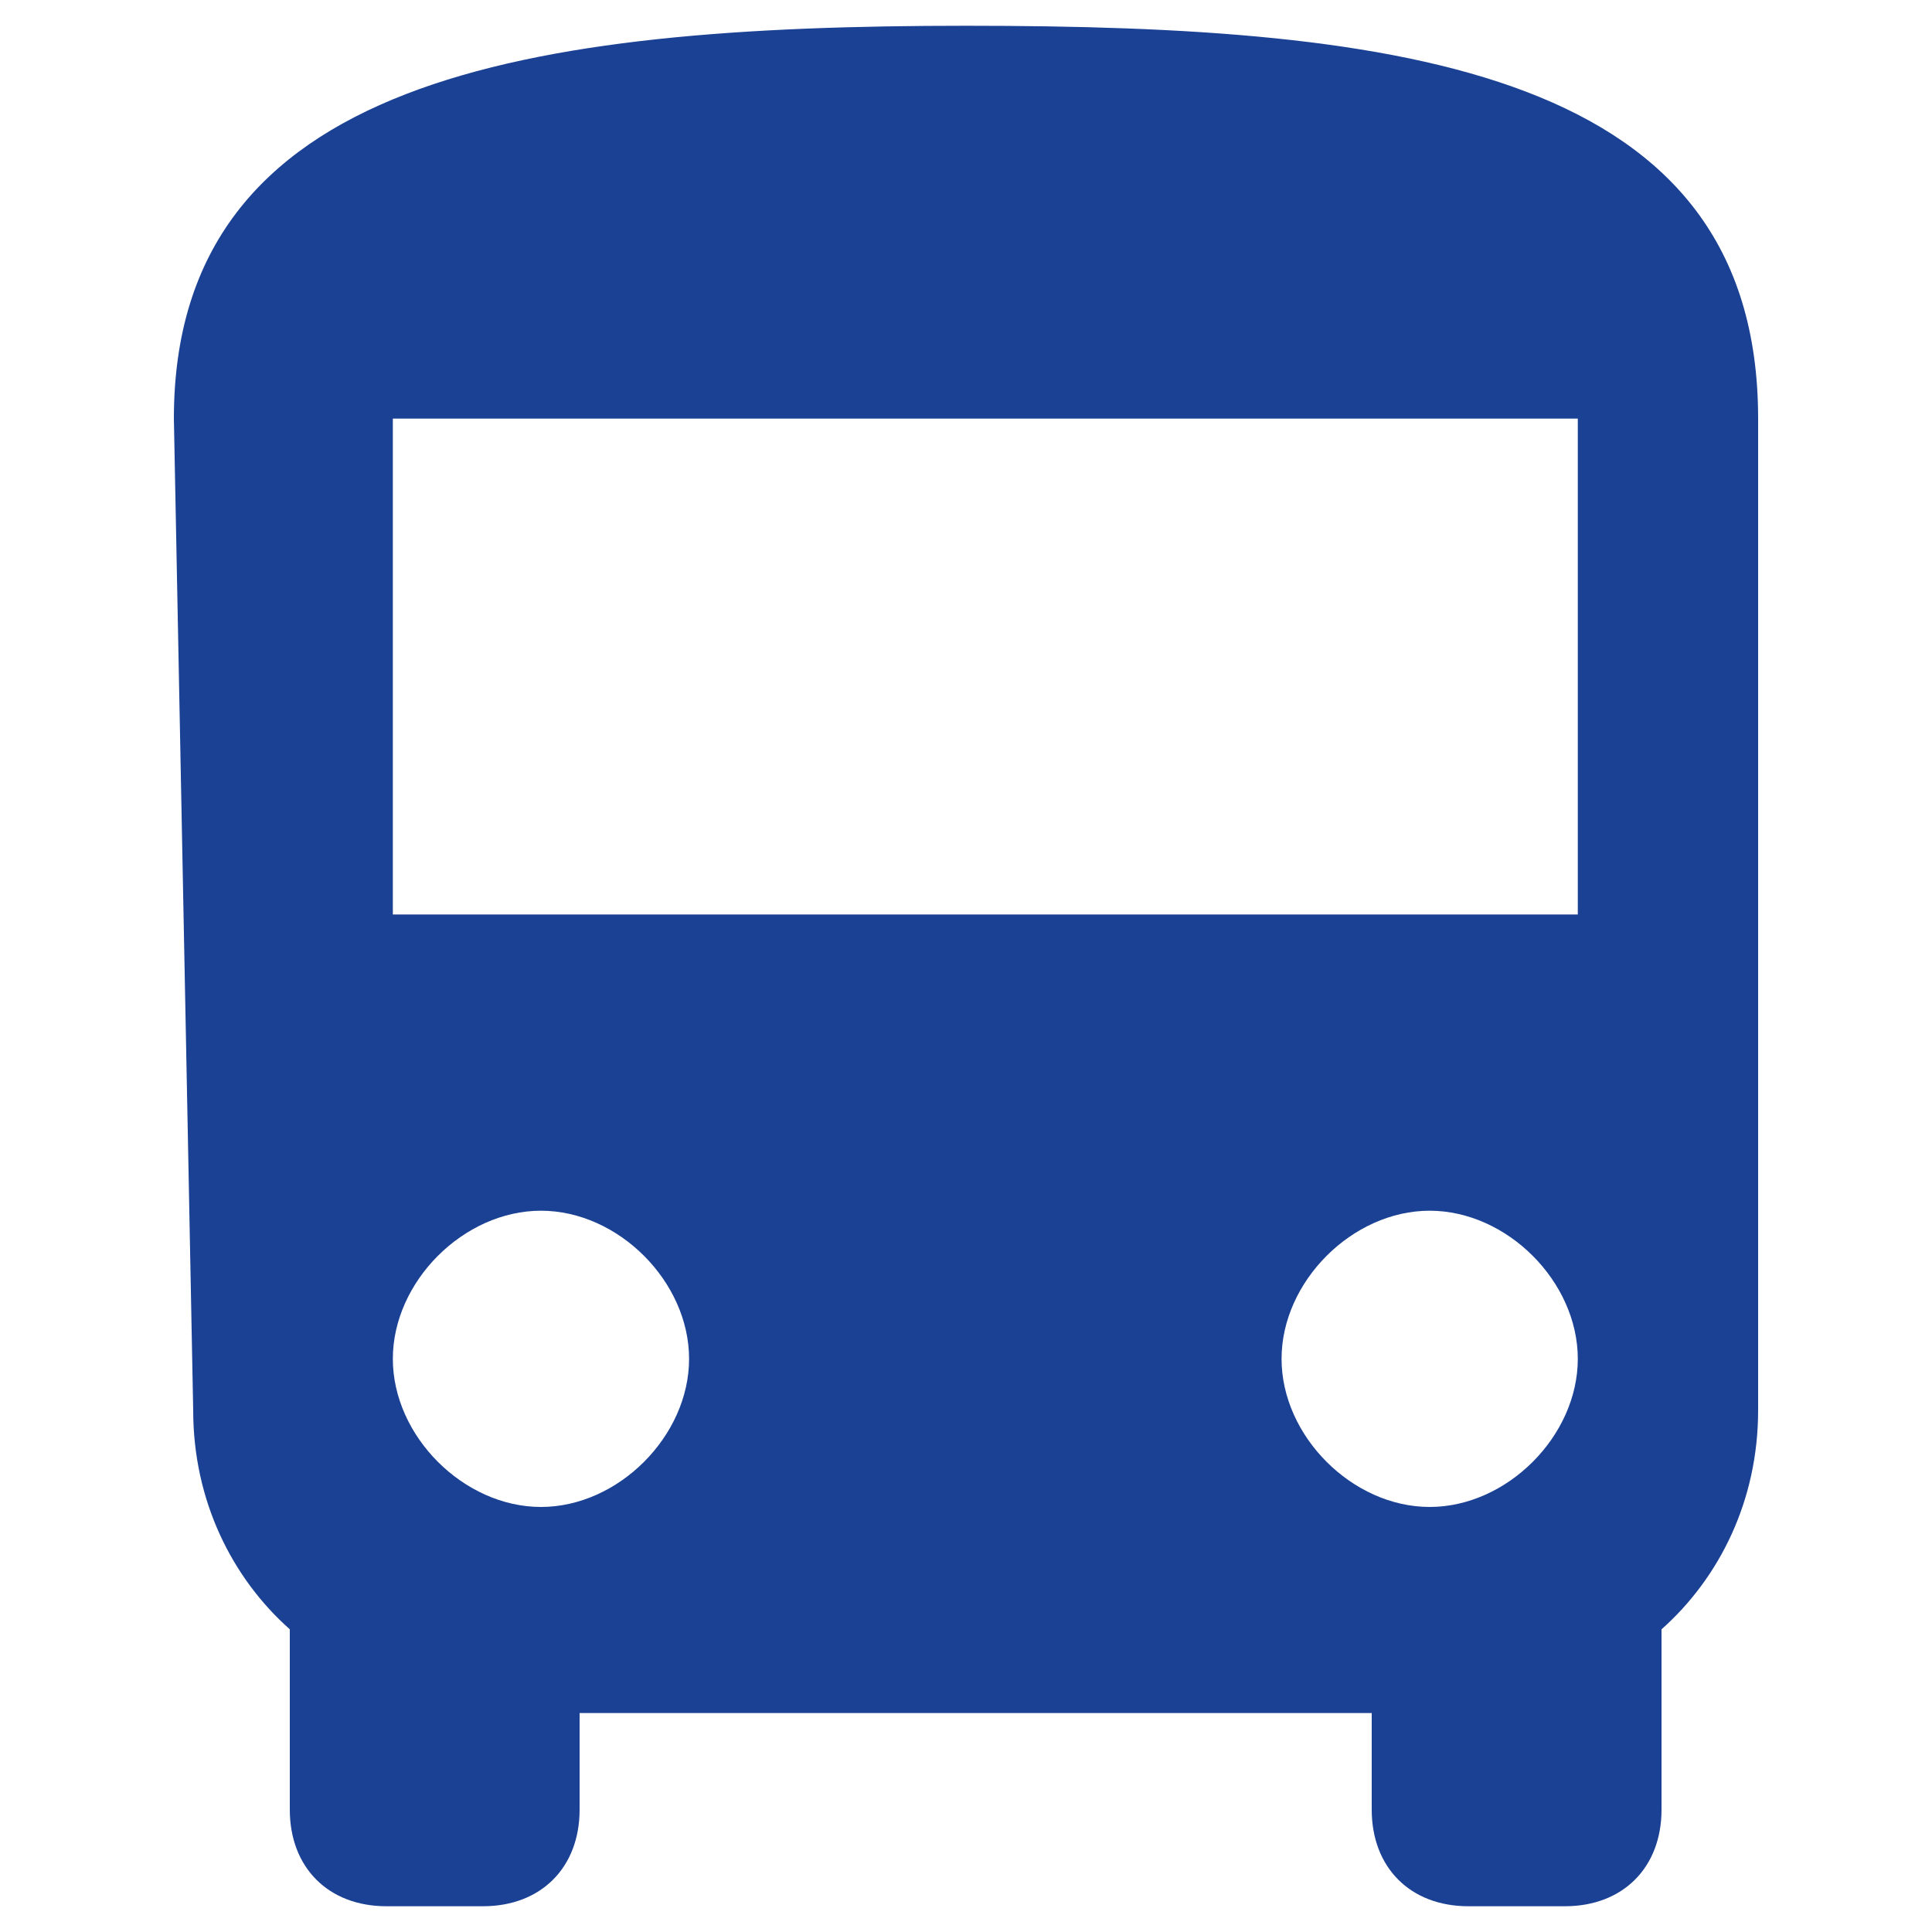
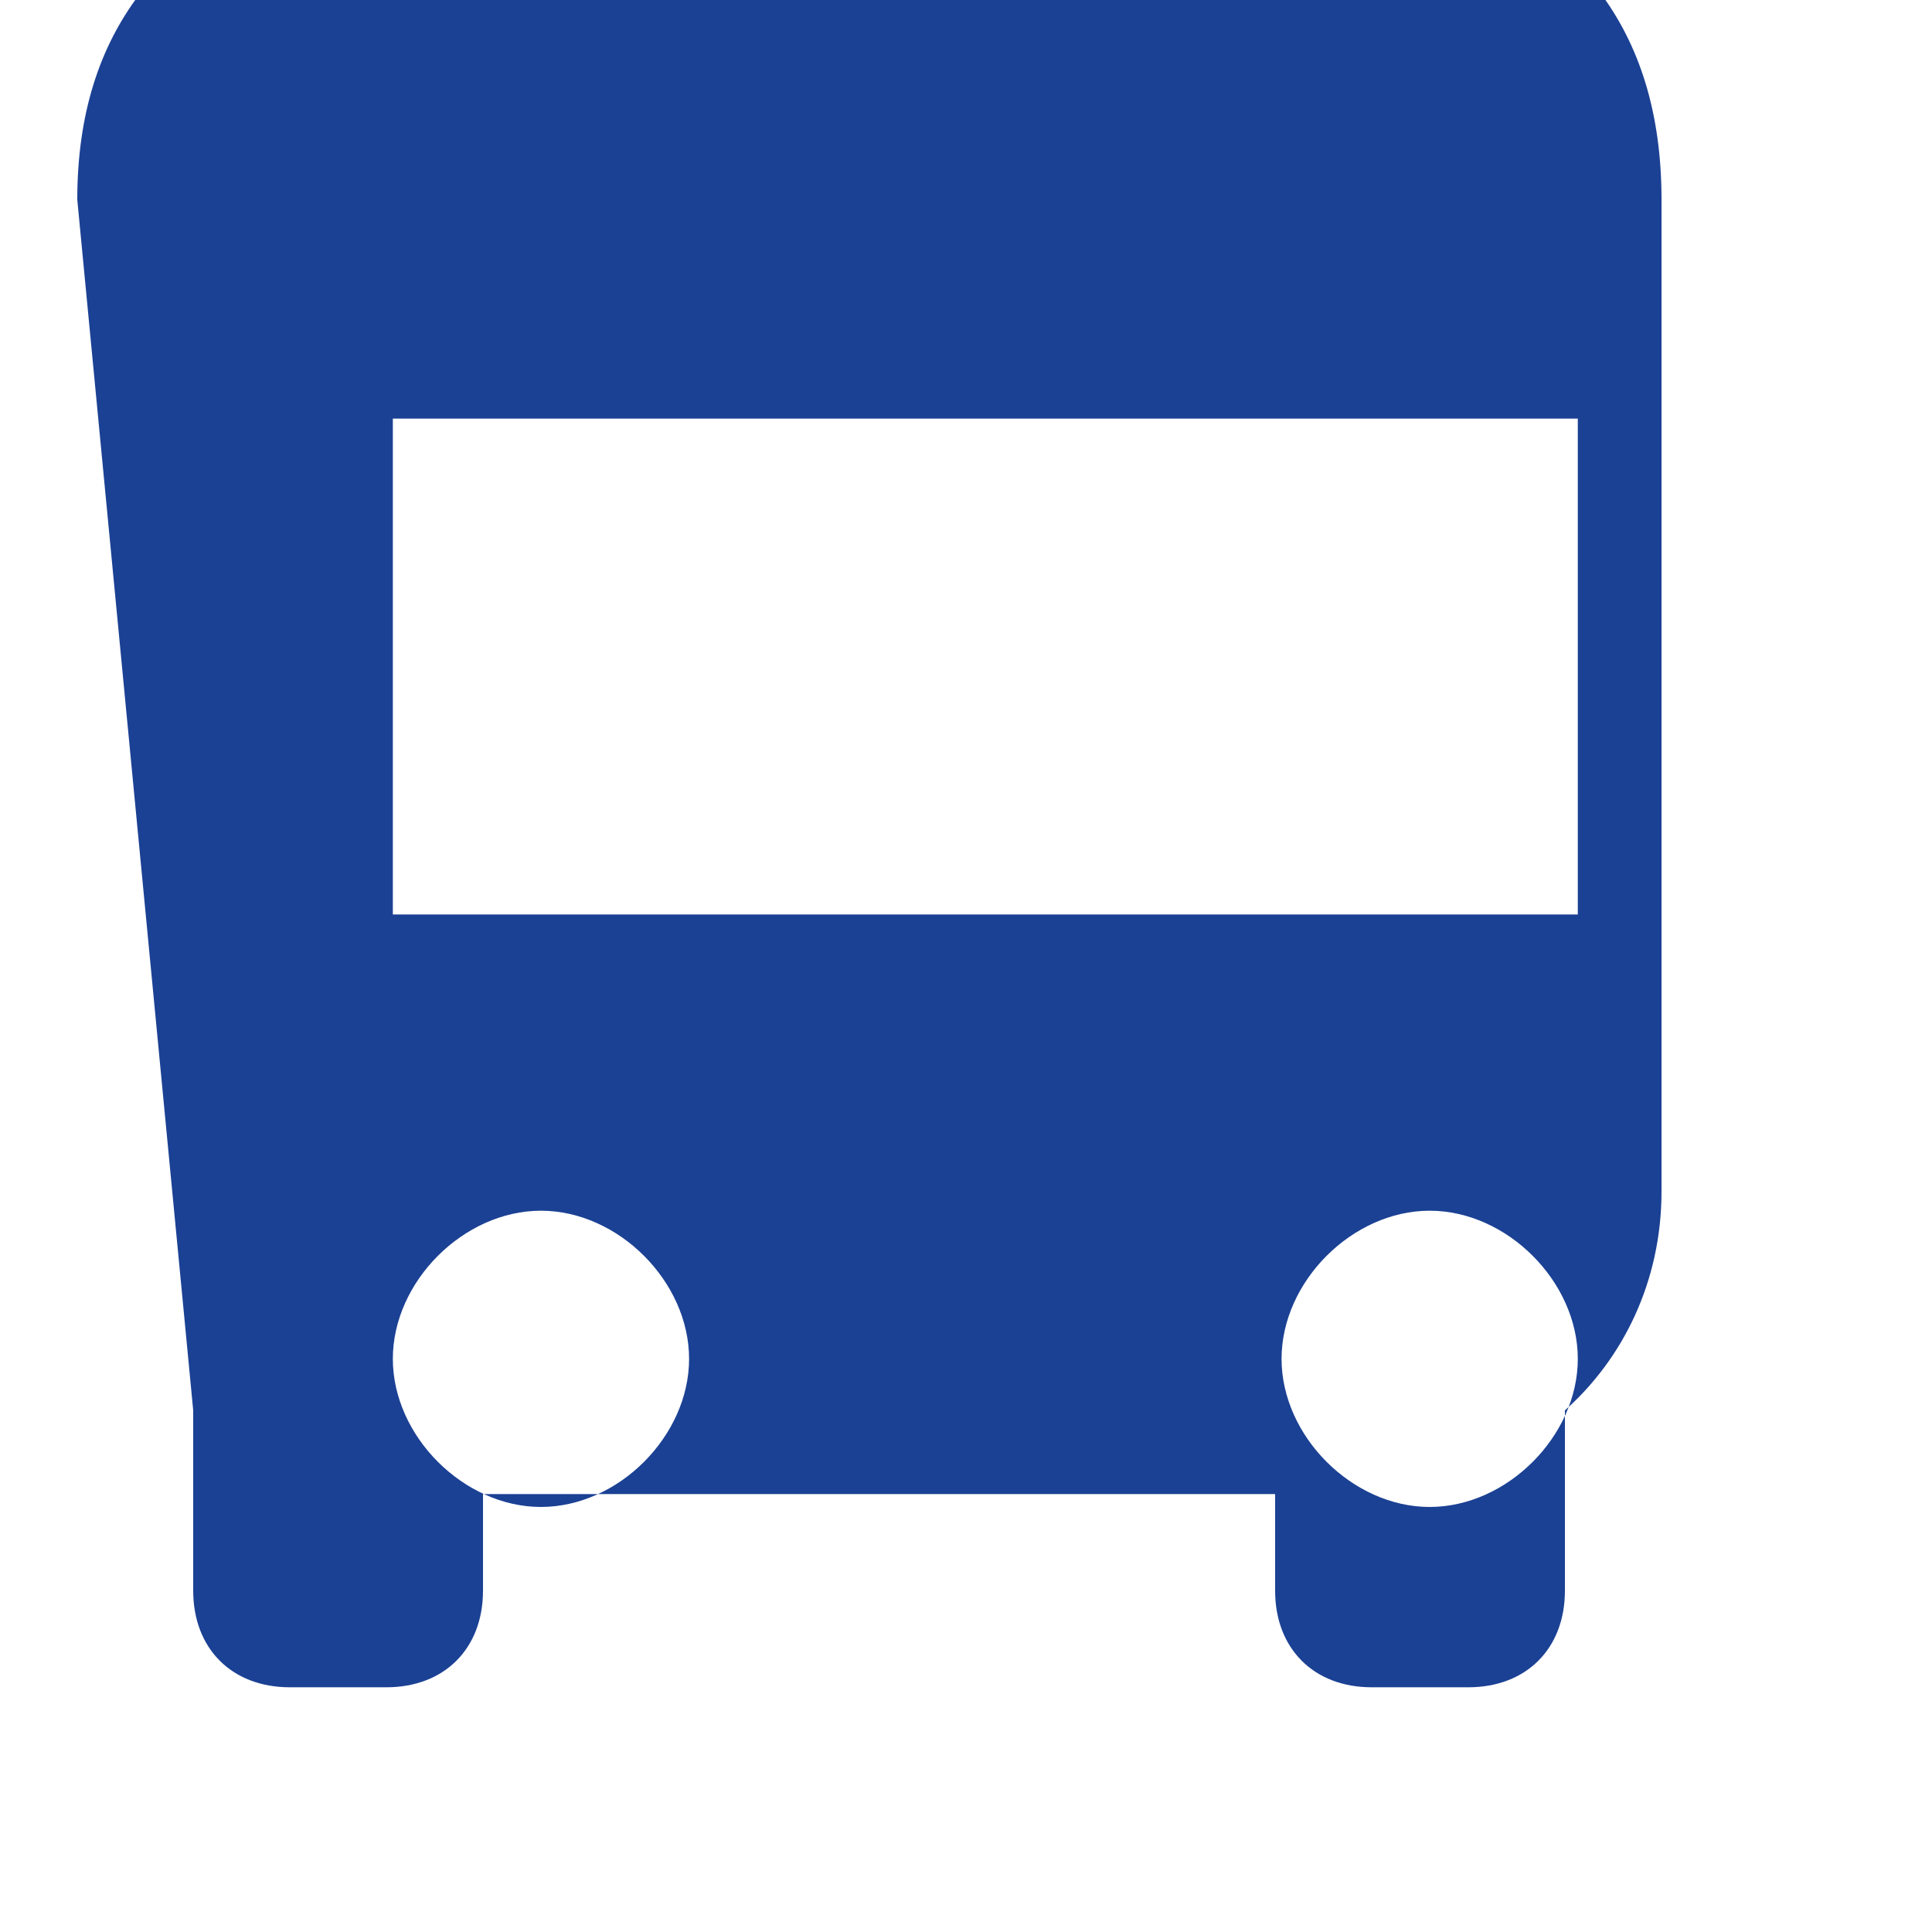
<svg xmlns="http://www.w3.org/2000/svg" version="1.1" id="Capa_1" x="0px" y="0px" width="30px" height="30px" viewBox="-290 382 30 30" style="enable-background:new -290 382 30 30;" xml:space="preserve">
  <style type="text/css">
	.st0{fill:#1B4194;}
</style>
  <g>
    <g id="directions-bus">
-       <path class="st0" d="M-287,403.9c0,1.4,0.6,2.6,1.5,3.4v2.8c0,0.9,0.6,1.5,1.5,1.5h1.5c0.9,0,1.5-0.6,1.5-1.5v-1.5h12.3v1.5    c0,0.9,0.6,1.5,1.5,1.5h1.5c0.9,0,1.5-0.6,1.5-1.5v-2.8c0.9-0.8,1.5-2,1.5-3.4v-15.4c0-5.4-5.5-6.1-12.3-6.1s-12.3,0.8-12.3,6.1    L-287,403.9L-287,403.9z M-281.6,405.4c-1.2,0-2.3-1.1-2.3-2.3c0-1.2,1.1-2.3,2.3-2.3c1.2,0,2.3,1.1,2.3,2.3    C-279.3,404.3-280.4,405.4-281.6,405.4z M-267.8,405.4c-1.2,0-2.3-1.1-2.3-2.3c0-1.2,1.1-2.3,2.3-2.3s2.3,1.1,2.3,2.3    C-265.5,404.3-266.6,405.4-267.8,405.4z M-265.5,396.2h-18.4v-7.7h18.4V396.2z" />
+       <path class="st0" d="M-287,403.9v2.8c0,0.9,0.6,1.5,1.5,1.5h1.5c0.9,0,1.5-0.6,1.5-1.5v-1.5h12.3v1.5    c0,0.9,0.6,1.5,1.5,1.5h1.5c0.9,0,1.5-0.6,1.5-1.5v-2.8c0.9-0.8,1.5-2,1.5-3.4v-15.4c0-5.4-5.5-6.1-12.3-6.1s-12.3,0.8-12.3,6.1    L-287,403.9L-287,403.9z M-281.6,405.4c-1.2,0-2.3-1.1-2.3-2.3c0-1.2,1.1-2.3,2.3-2.3c1.2,0,2.3,1.1,2.3,2.3    C-279.3,404.3-280.4,405.4-281.6,405.4z M-267.8,405.4c-1.2,0-2.3-1.1-2.3-2.3c0-1.2,1.1-2.3,2.3-2.3s2.3,1.1,2.3,2.3    C-265.5,404.3-266.6,405.4-267.8,405.4z M-265.5,396.2h-18.4v-7.7h18.4V396.2z" />
    </g>
  </g>
</svg>